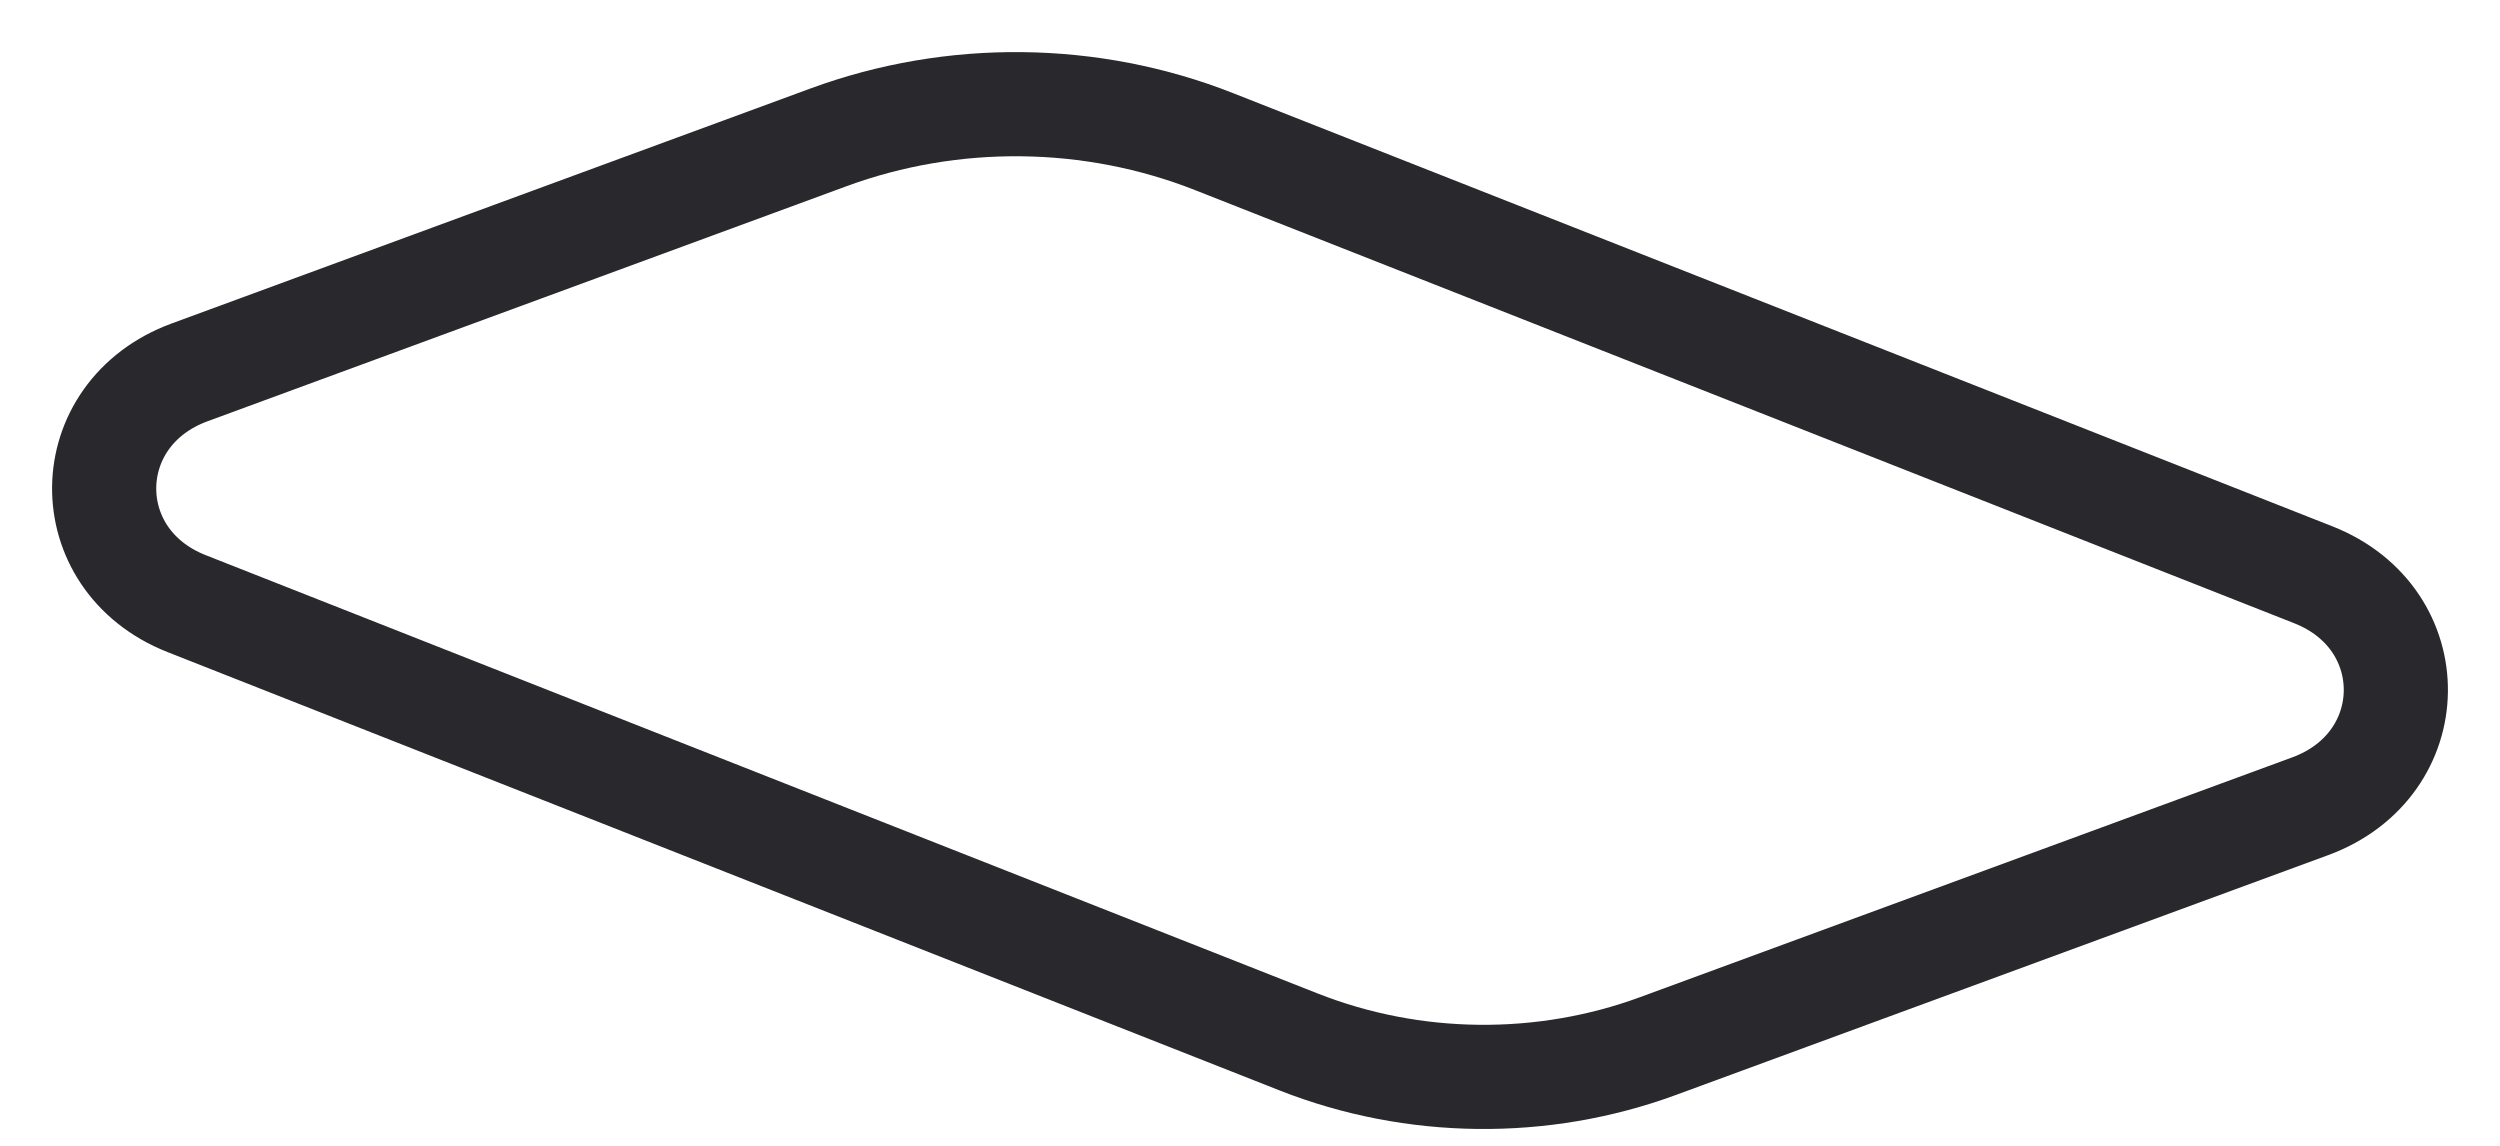
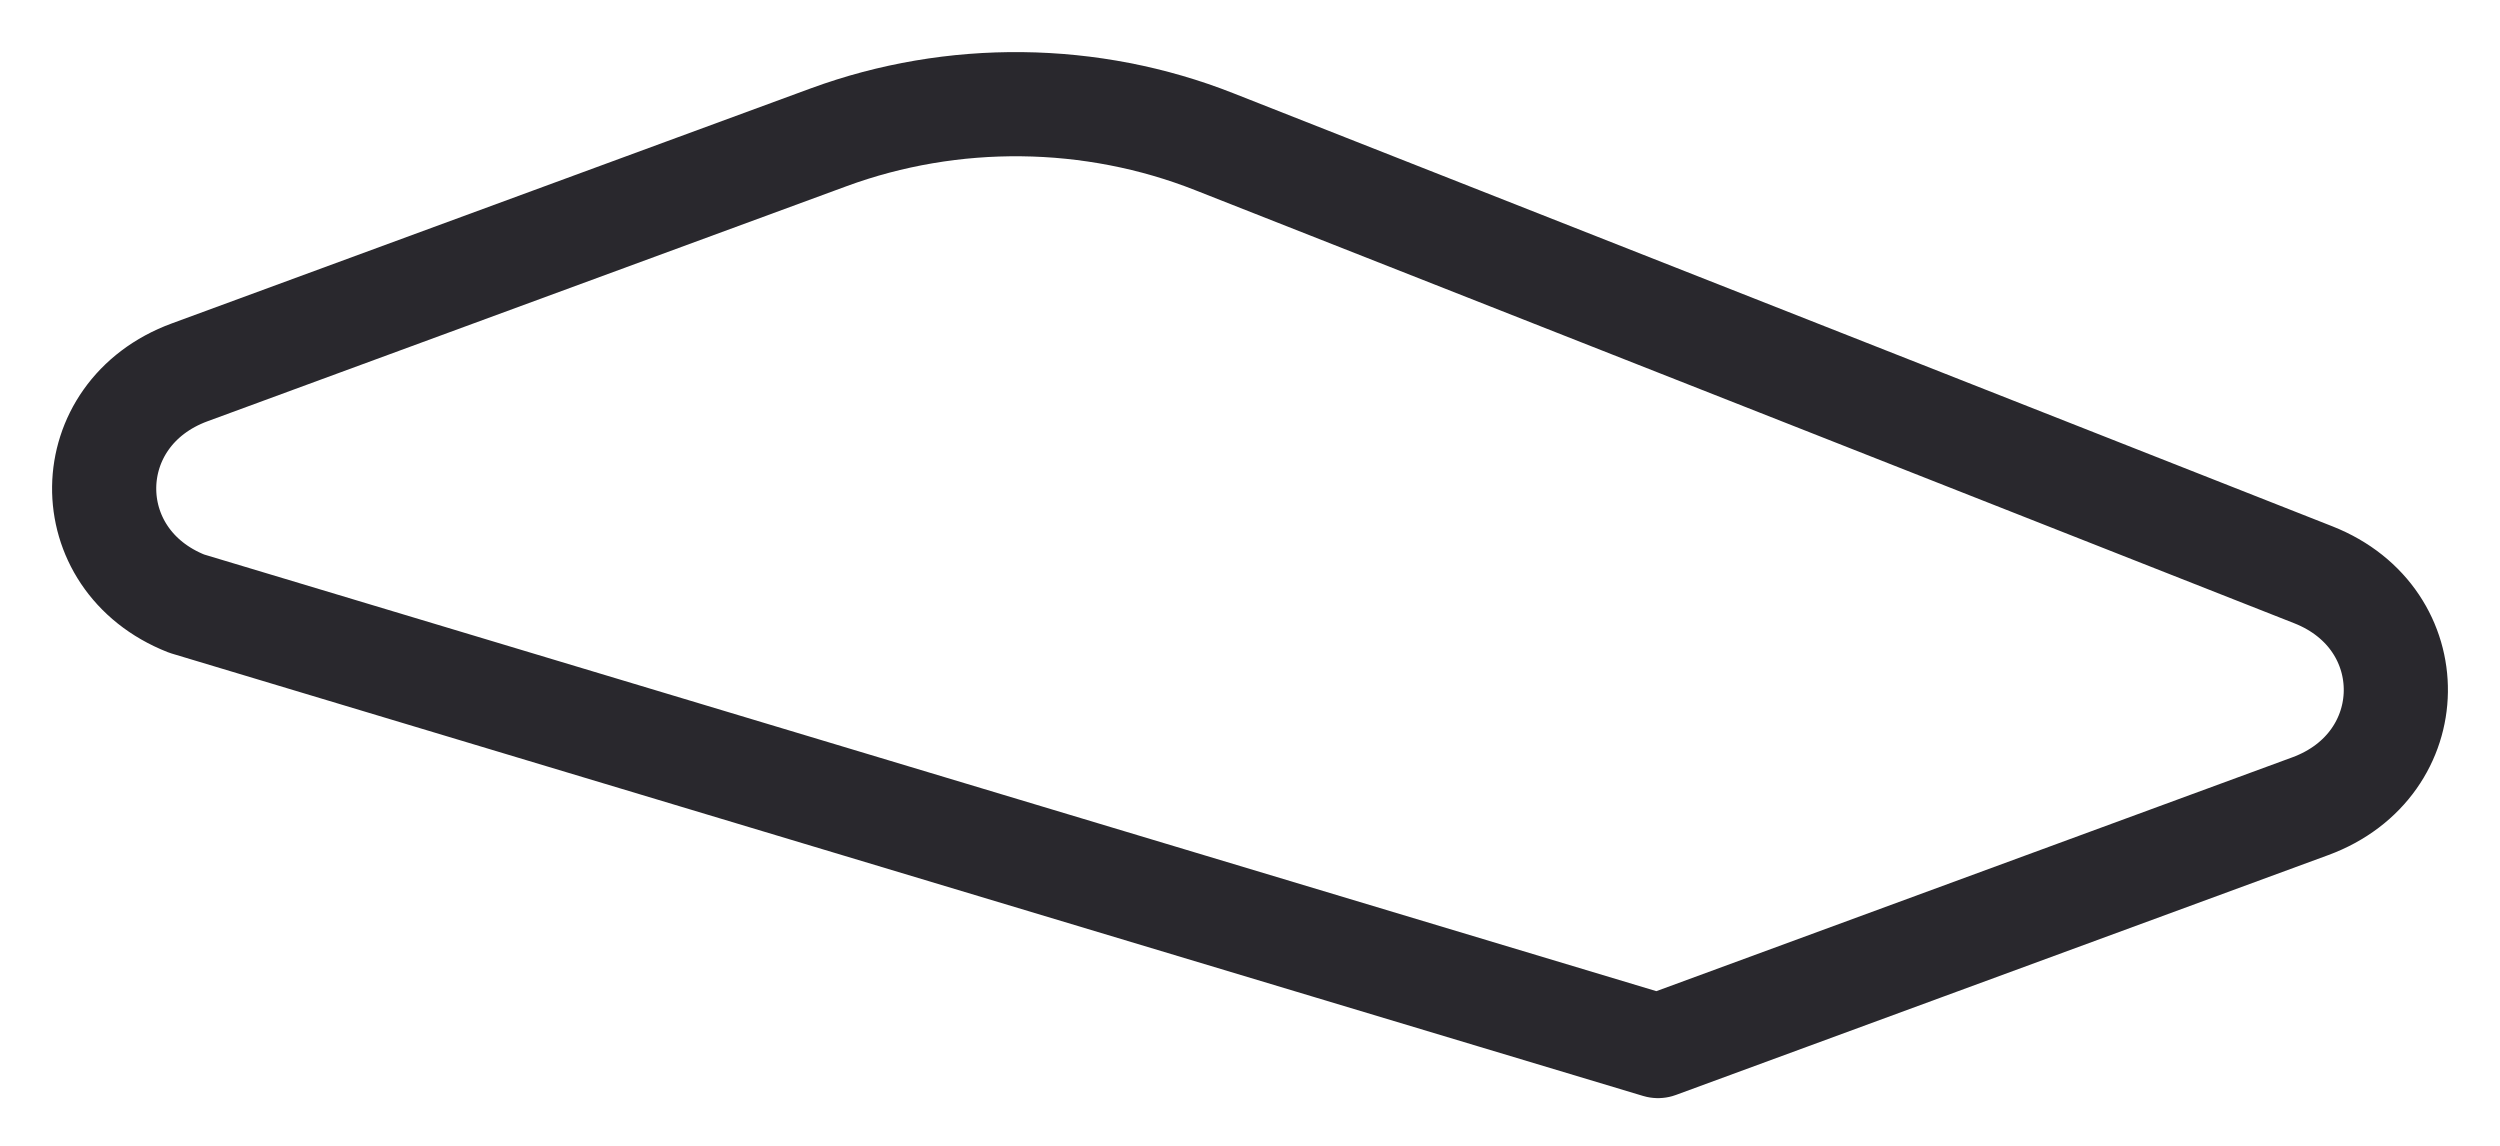
<svg xmlns="http://www.w3.org/2000/svg" width="24" height="11" viewBox="0 0 24 11" fill="none">
-   <path d="M1.822 3.574L7.955 1.318C9.146 0.88 10.478 0.895 11.656 1.36L22.208 5.518C23.278 5.94 23.26 7.342 22.178 7.74L15.917 10.042C14.808 10.45 13.568 10.436 12.47 10.004L1.792 5.795C0.722 5.373 0.74 3.971 1.822 3.574Z" stroke="#29282D" stroke-linecap="round" stroke-linejoin="round" />
+   <path d="M1.822 3.574L7.955 1.318C9.146 0.88 10.478 0.895 11.656 1.36L22.208 5.518C23.278 5.94 23.26 7.342 22.178 7.74L15.917 10.042L1.792 5.795C0.722 5.373 0.74 3.971 1.822 3.574Z" stroke="#29282D" stroke-linecap="round" stroke-linejoin="round" />
</svg>